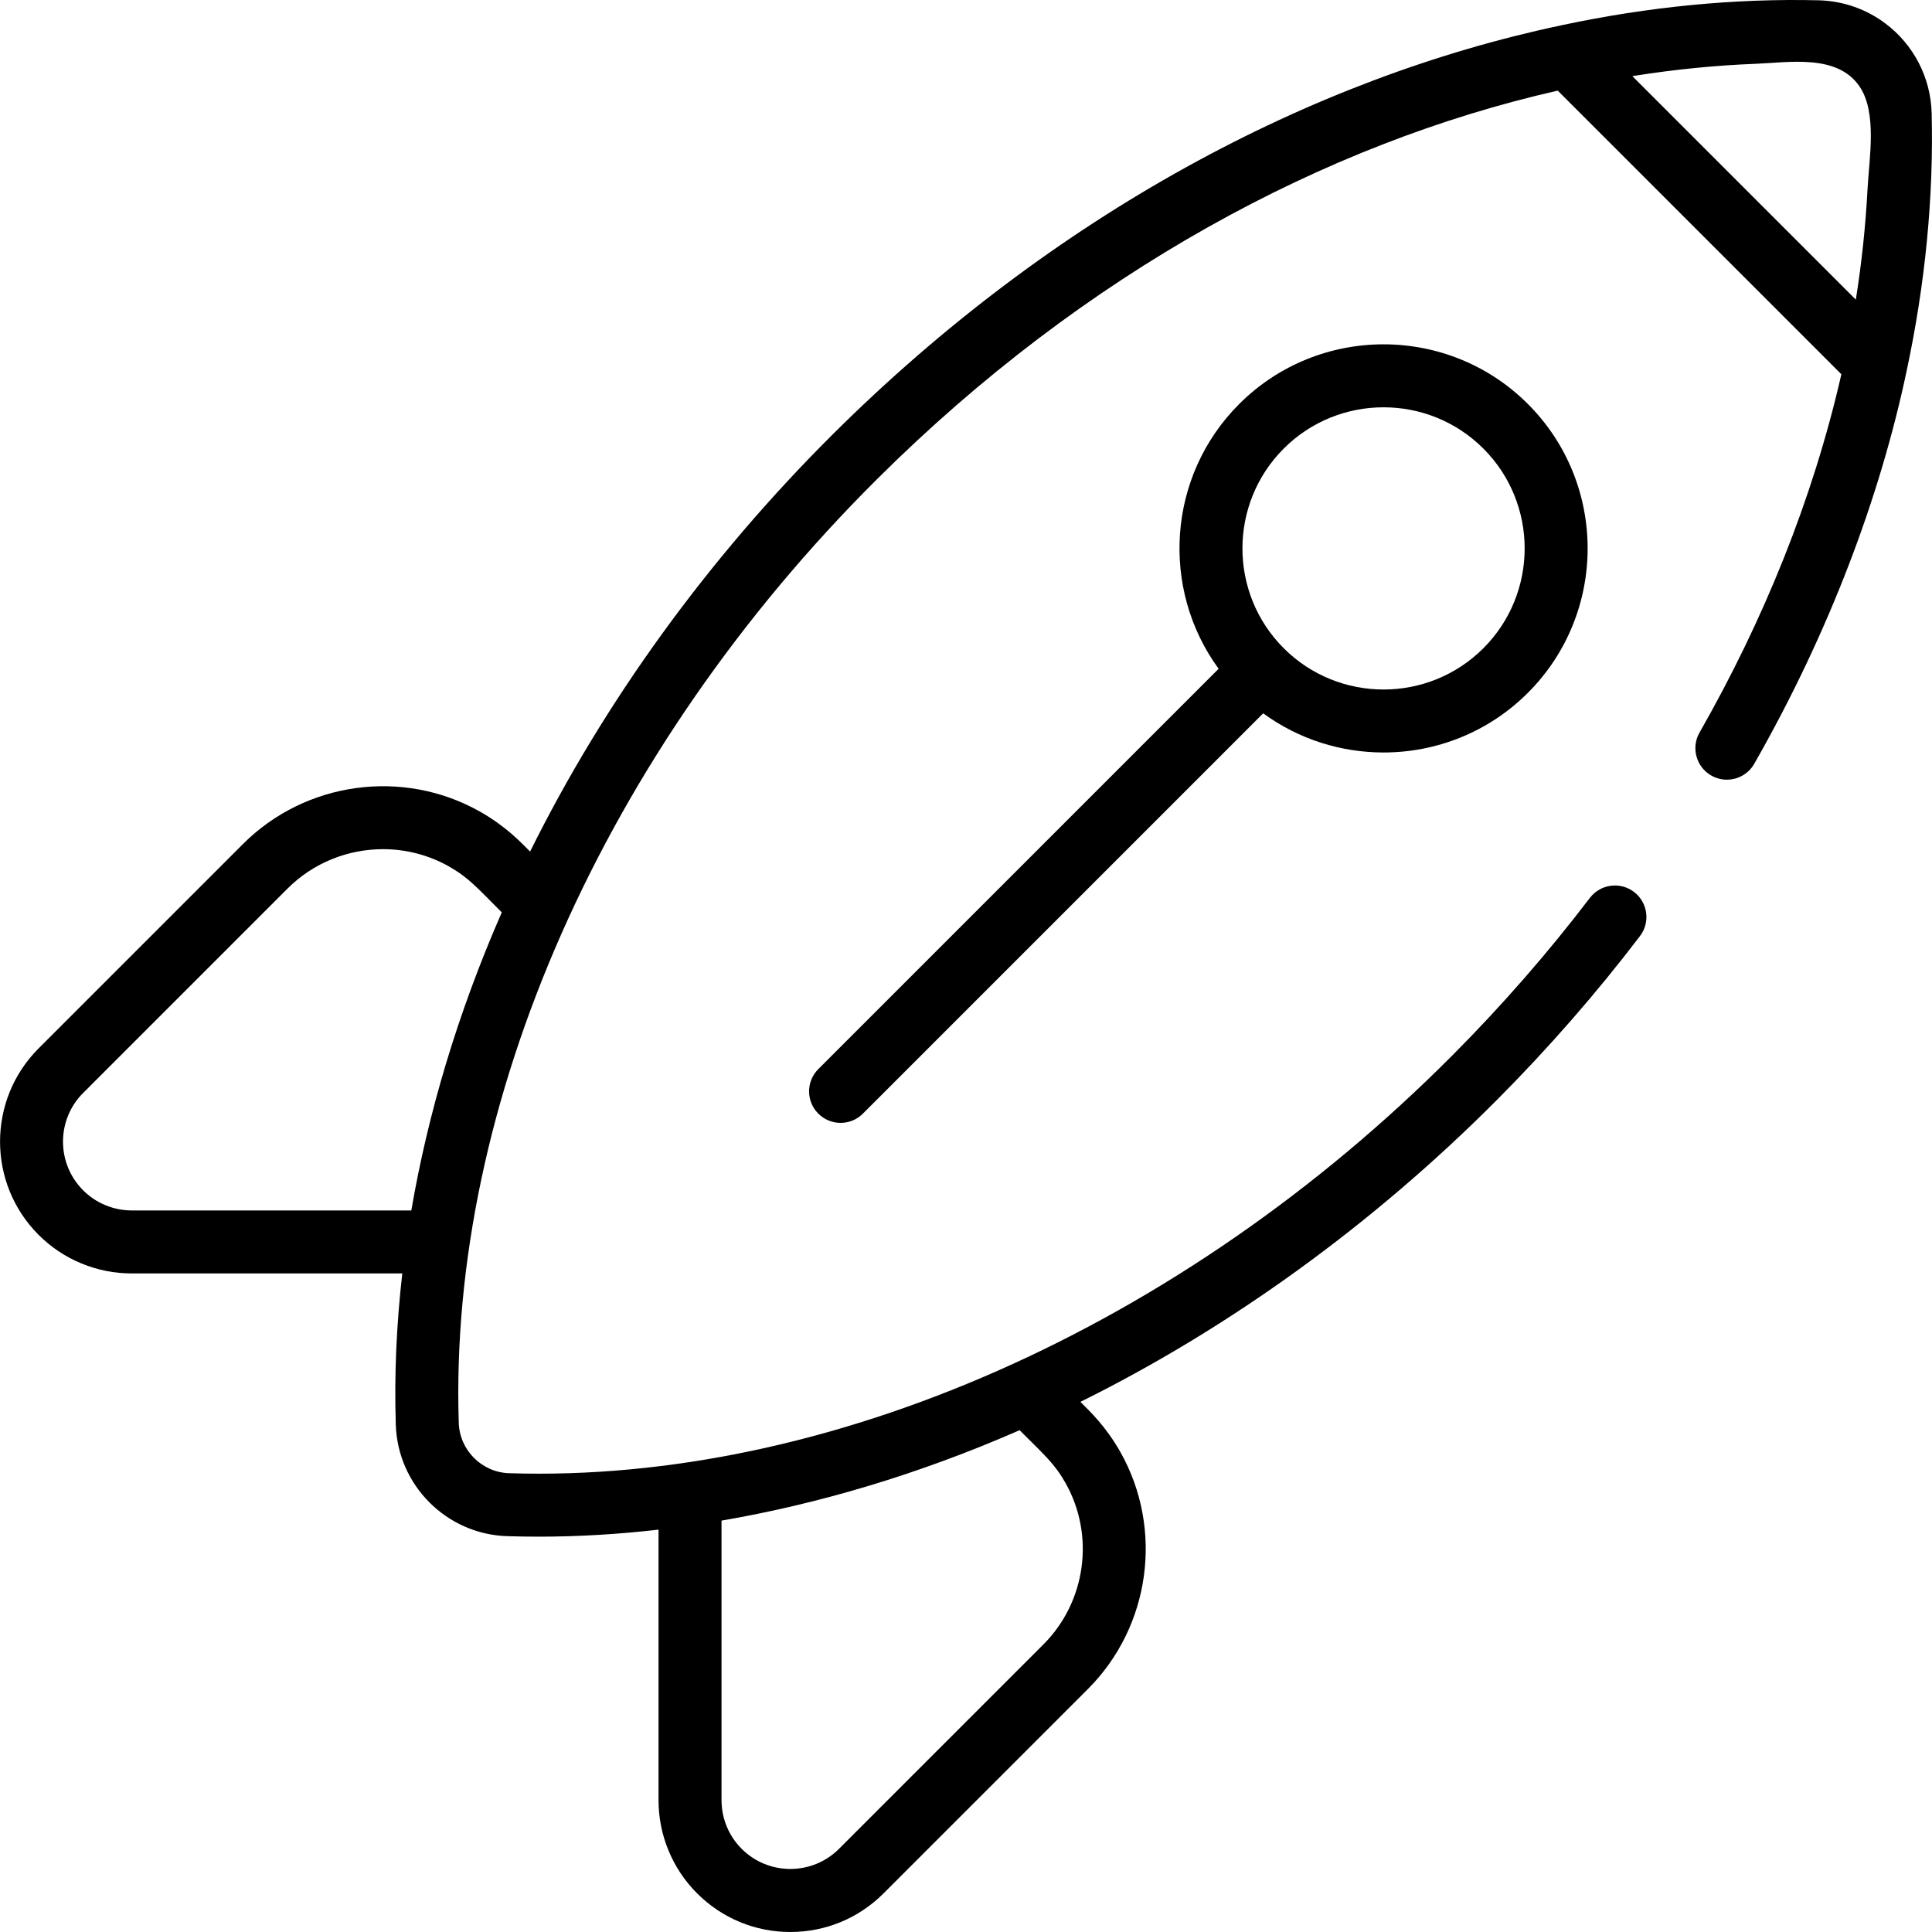
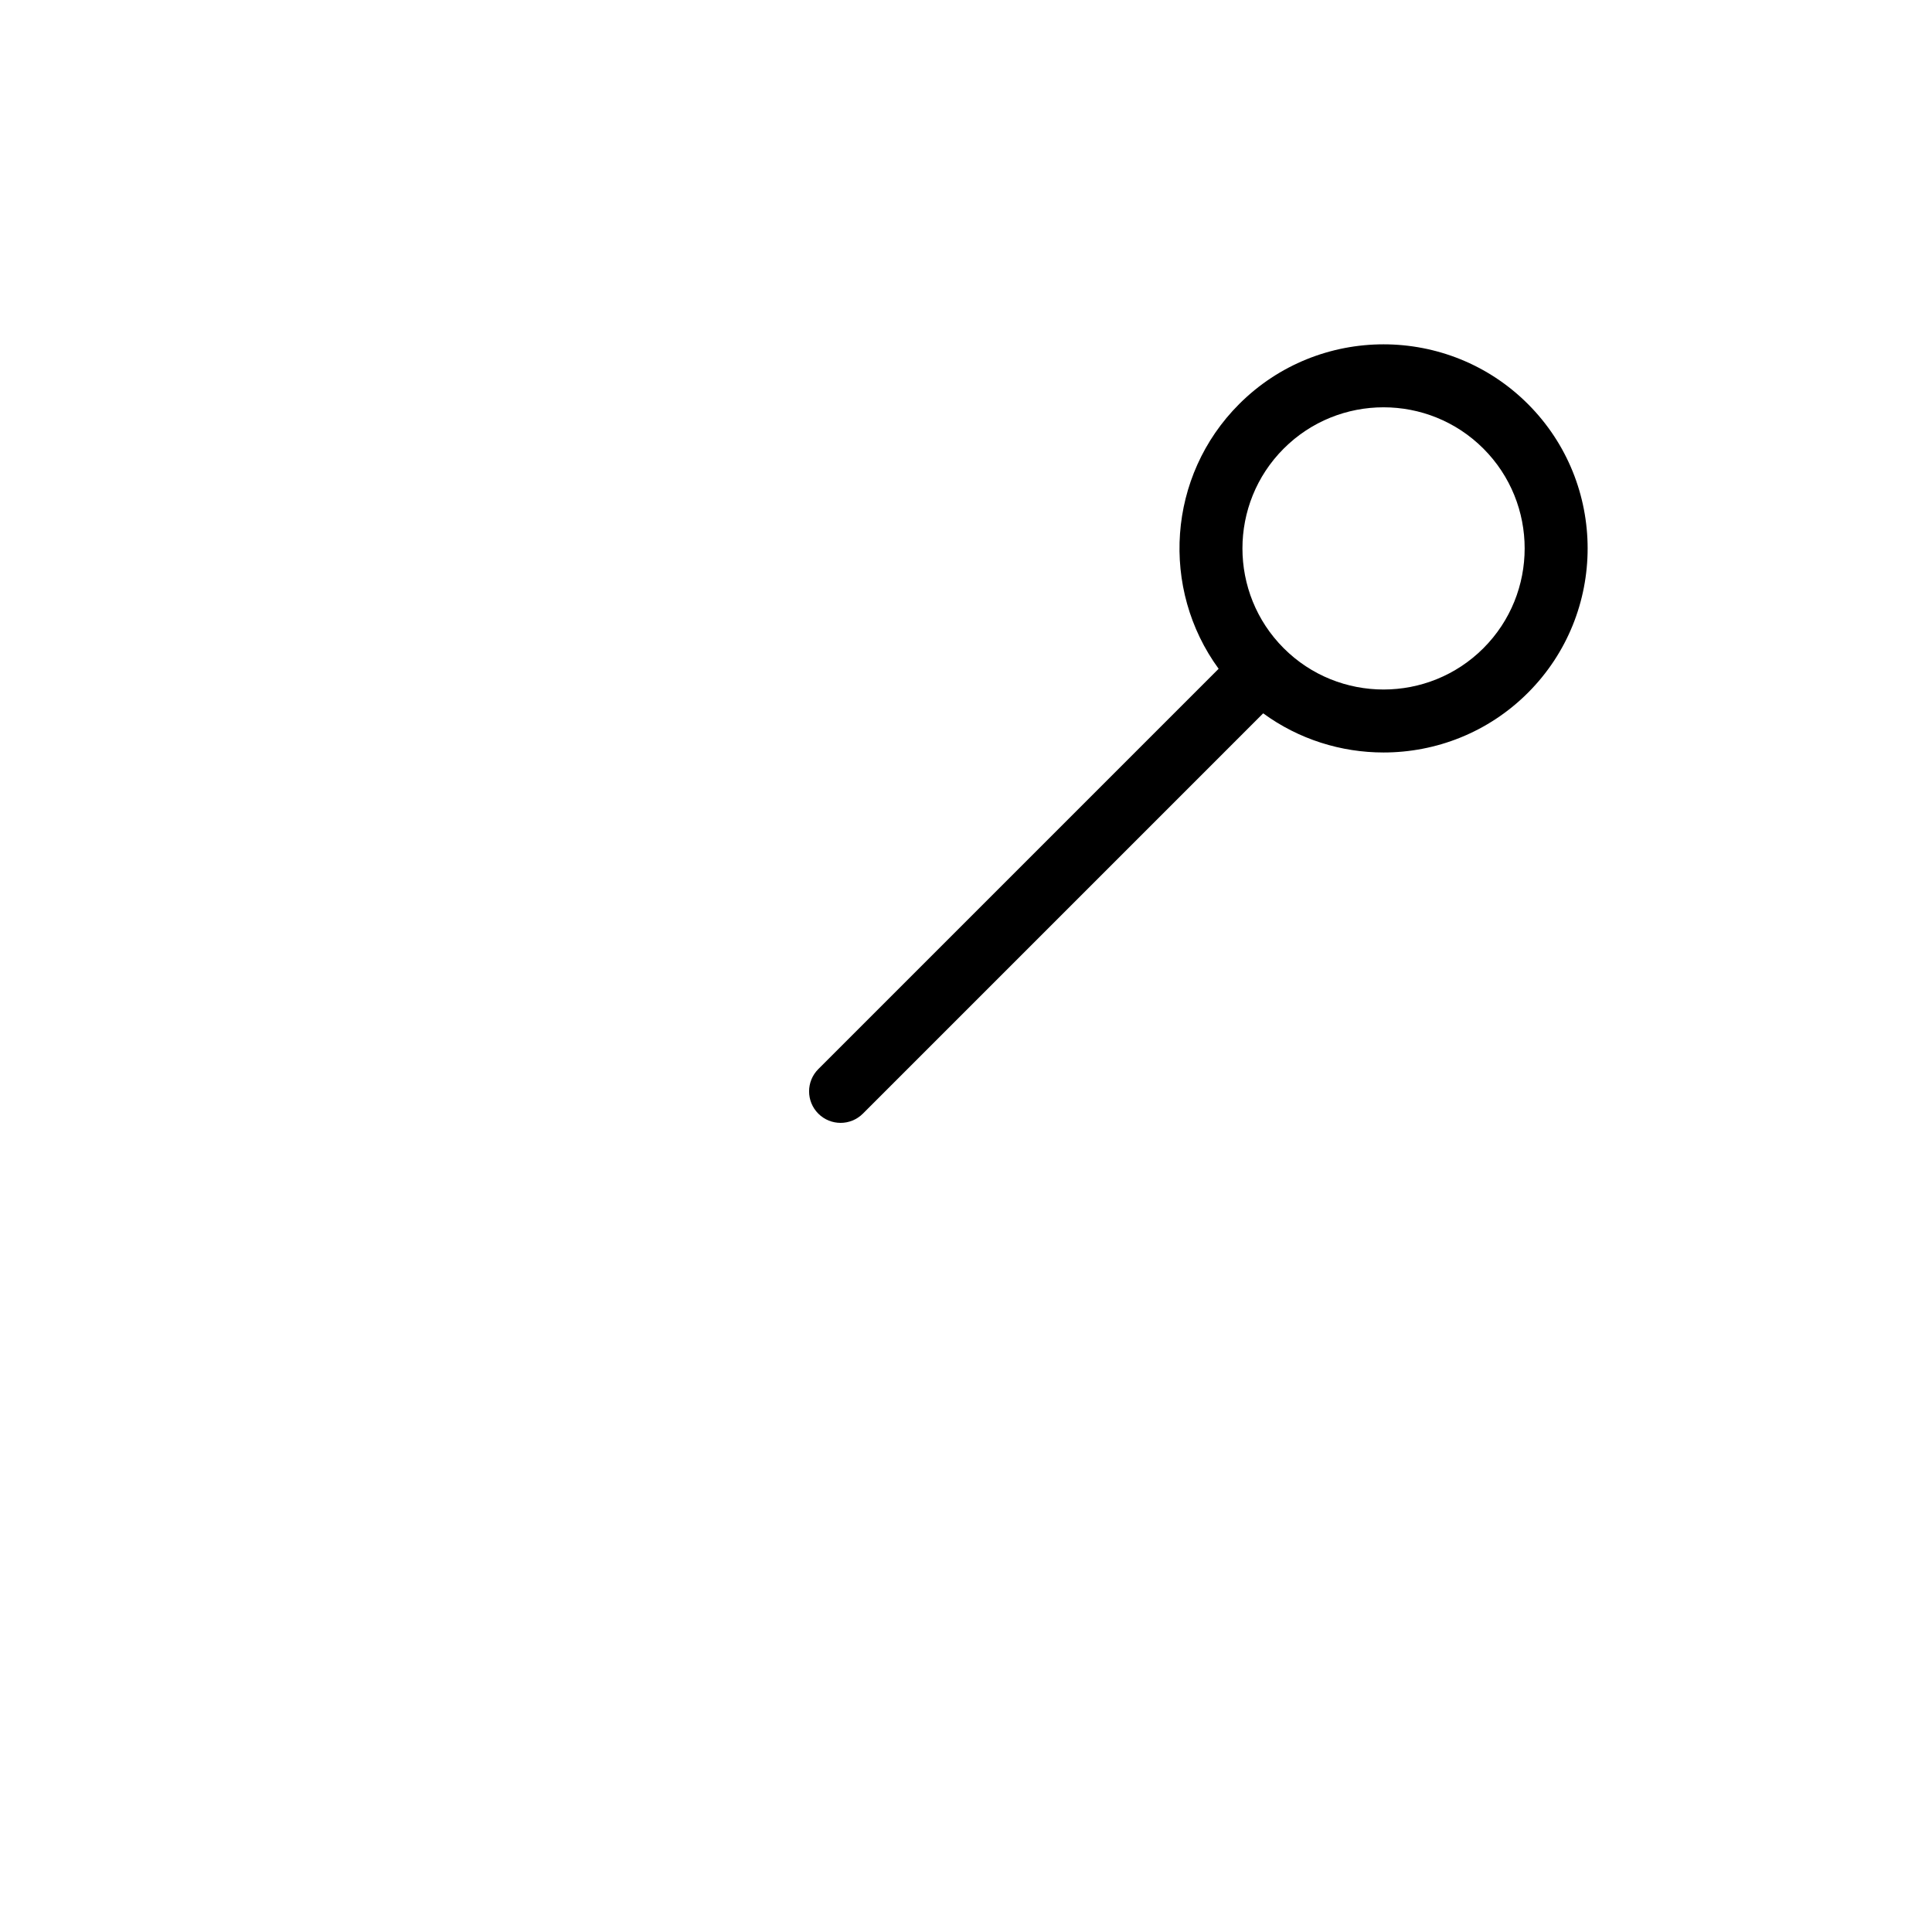
<svg xmlns="http://www.w3.org/2000/svg" id="Layer_1" x="0px" y="0px" viewBox="0 0 512 512" style="enable-background:new 0 0 512 512;" xml:space="preserve">
  <g>
    <g>
-       <path d="M511.909,30.042c-0.24-9.736-4.978-18.331-12.22-23.791c-4.955-3.739-11.083-6.008-17.744-6.173 c-22.107-0.535-45.06,1.685-68.212,6.631c-0.025,0.006-0.048,0.016-0.072,0.021c-65.854,13.916-134.352,49.988-193.142,108.541 c-32.928,32.796-60.338,70.658-80.037,110.402c-2.617-2.616-6.429-6.7-13.322-10.611c-20.393-11.489-46.203-7.949-62.766,8.613 l-54.167,54.165c-13.62,13.621-13.62,35.784,0.002,49.408c3.277,3.276,7.097,5.826,11.325,7.566 c4.248,1.765,8.748,2.661,13.376,2.661h71.685c-1.557,13.582-2.146,27.005-1.724,40.124c0.518,16.036,13.478,28.995,29.502,29.501 c2.766,0.089,5.542,0.134,8.332,0.134c10.45,0,21.071-0.631,31.792-1.86v71.707c0.01,4.638,0.905,9.132,2.65,13.333 c1.752,4.254,4.302,8.074,7.579,11.35c6.6,6.601,15.373,10.235,24.703,10.235c9.329-0.001,18.102-3.635,24.703-10.234 l54.165-54.165c16.561-16.561,20.103-42.371,8.602-62.789c-3.886-6.85-7.992-10.692-10.597-13.299 c39.747-19.701,77.609-47.111,110.399-80.041c13.615-13.671,26.365-28.273,37.89-43.398c2.794-3.667,2.087-8.905-1.581-11.7 c-3.667-2.793-8.904-2.085-11.7,1.581c-11.08,14.542-23.341,28.585-36.44,41.737C313.14,351.747,219.672,393.14,134.924,390.414 c-7.251-0.229-13.113-6.095-13.347-13.352c-2.724-84.753,38.667-178.197,110.724-249.96 c55.15-54.93,118.91-89.117,180.513-103.084l75.167,75.167c-7.554,33.156-20.661,65.297-37.588,94.951 c-2.286,4.004-0.893,9.102,3.112,11.387c1.306,0.746,2.727,1.099,4.13,1.099c2.898,0,5.718-1.511,7.258-4.211 c20.101-35.214,33.421-71.083,40.393-104.147C510.227,75.137,512.455,52.184,511.909,30.042z M191.212,402.975 c25.594-4.389,52.166-12.213,78.997-23.959c6.539,6.538,9.223,8.807,12.175,14.012c7.827,13.895,5.412,31.481-5.873,42.766 l-54.165,54.165c-7.112,7.112-18.685,7.112-25.795,0c-1.711-1.71-3.037-3.694-3.957-5.925c-0.912-2.197-1.377-4.549-1.382-6.972 V402.975z M109.005,320.779H34.929c-2.416,0-4.762-0.465-6.994-1.394c-2.206-0.907-4.193-2.236-5.902-3.946 c-7.112-7.111-7.112-18.682,0-25.794l54.166-54.166c6.86-6.86,16.044-10.441,25.31-10.441c5.978,0,11.992,1.491,17.432,4.557 c5.232,2.967,7.476,5.626,14.036,12.188C121.163,268.774,113.368,295.342,109.005,320.779z M494.928,49.935 c-0.519,9.868-1.556,19.71-3.117,29.469c-17.249-17.249-34.497-34.497-51.746-51.746c-2.491-2.491-4.982-4.982-7.474-7.474 c0.258-0.043,0.514-0.087,0.77-0.13c10.53-1.656,21.167-2.728,31.818-3.144c8.992-0.352,21.702-2.658,27.598,5.971 C497.525,29.831,495.347,41.978,494.928,49.935z" />
-     </g>
+       </g>
  </g>
  <g>
    <g>
      <path d="M404.917,107.073c-21.096-21.095-55.423-21.096-76.521,0.001c-19.089,19.089-20.902,49.008-5.446,70.159L216.862,283.321 c-3.26,3.261-3.26,8.546,0,11.807c1.631,1.63,3.768,2.444,5.904,2.444s4.273-0.815,5.904-2.444L334.757,189.04 c9.463,6.915,20.681,10.376,31.9,10.376c13.855,0,27.711-5.274,38.26-15.822h0.001 C426.014,162.497,426.014,128.171,404.917,107.073z M393.112,171.788c-14.585,14.585-38.316,14.585-52.903,0.008 c-0.002-0.002-0.004-0.006-0.007-0.008c-0.002-0.002-0.004-0.004-0.008-0.007c-14.58-14.589-14.577-38.317,0.007-52.901 c7.294-7.295,16.874-10.941,26.455-10.941c9.581,0,19.161,3.646,26.455,10.941C407.698,133.467,407.698,157.202,393.112,171.788z" />
    </g>
  </g>
  <g> </g>
  <g> </g>
  <g> </g>
  <g> </g>
  <g> </g>
  <g> </g>
  <g> </g>
  <g> </g>
  <g> </g>
  <g> </g>
  <g> </g>
  <g> </g>
  <g> </g>
  <g> </g>
  <g> </g>
</svg>